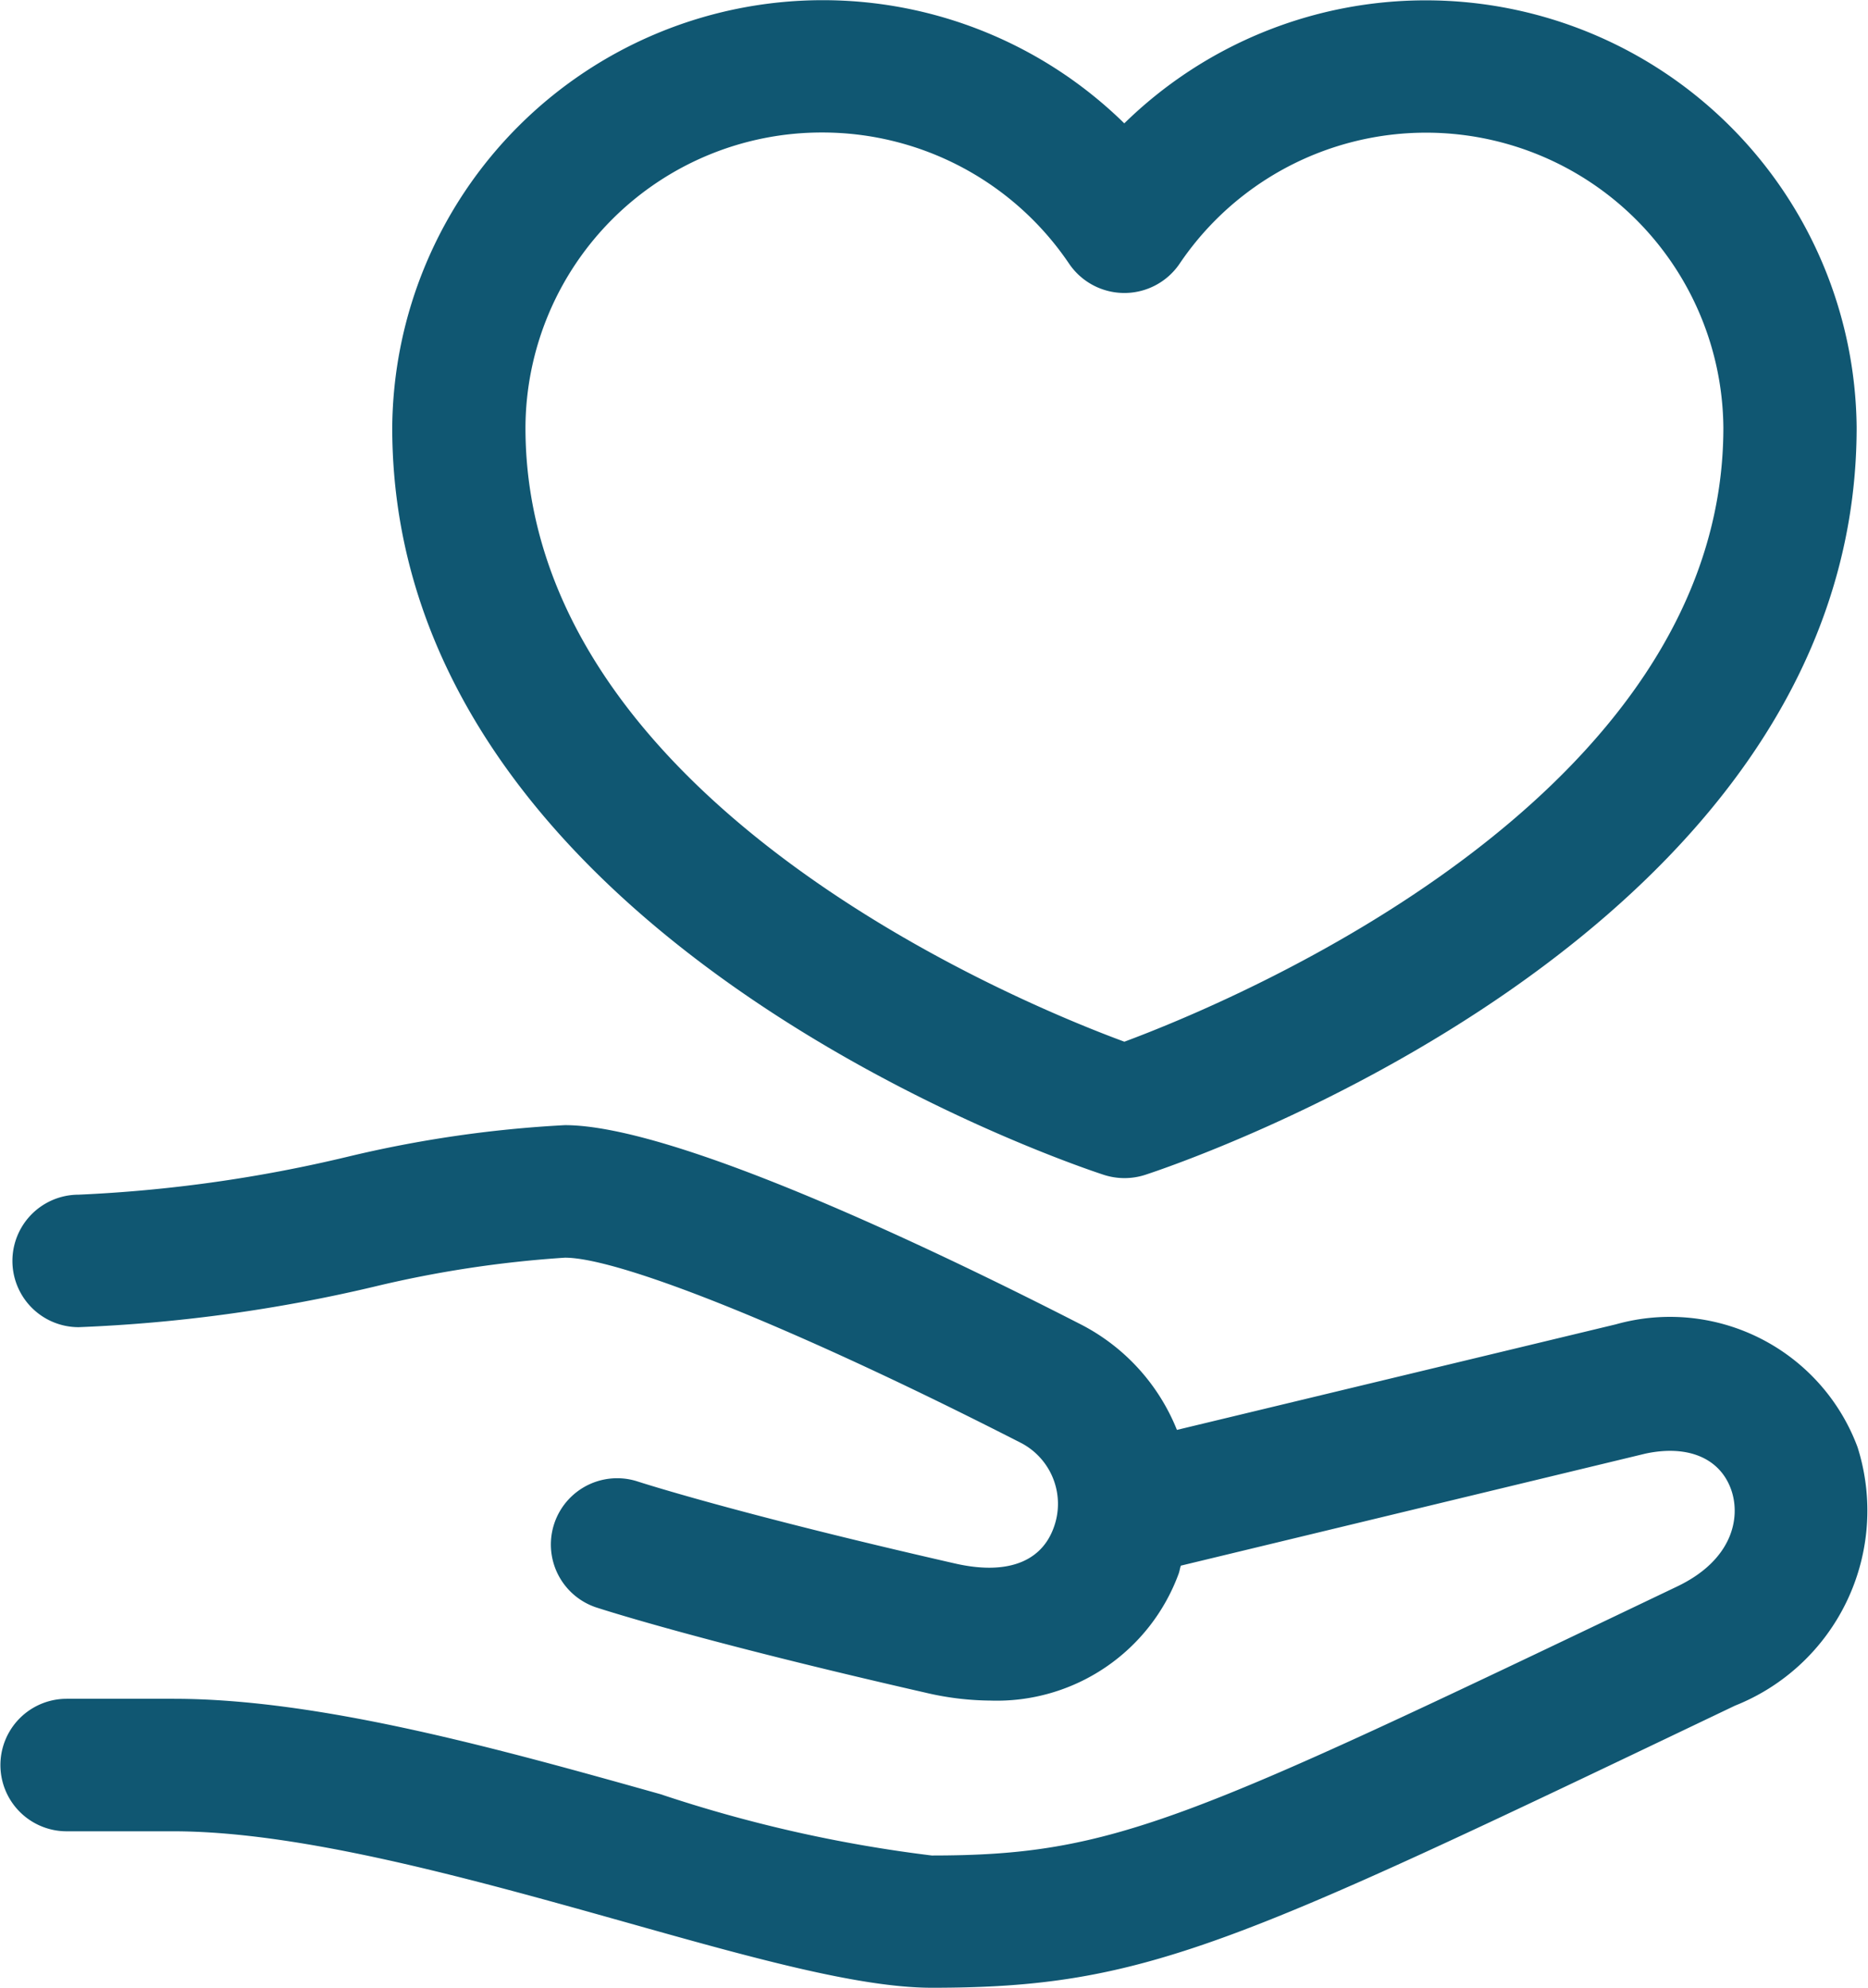
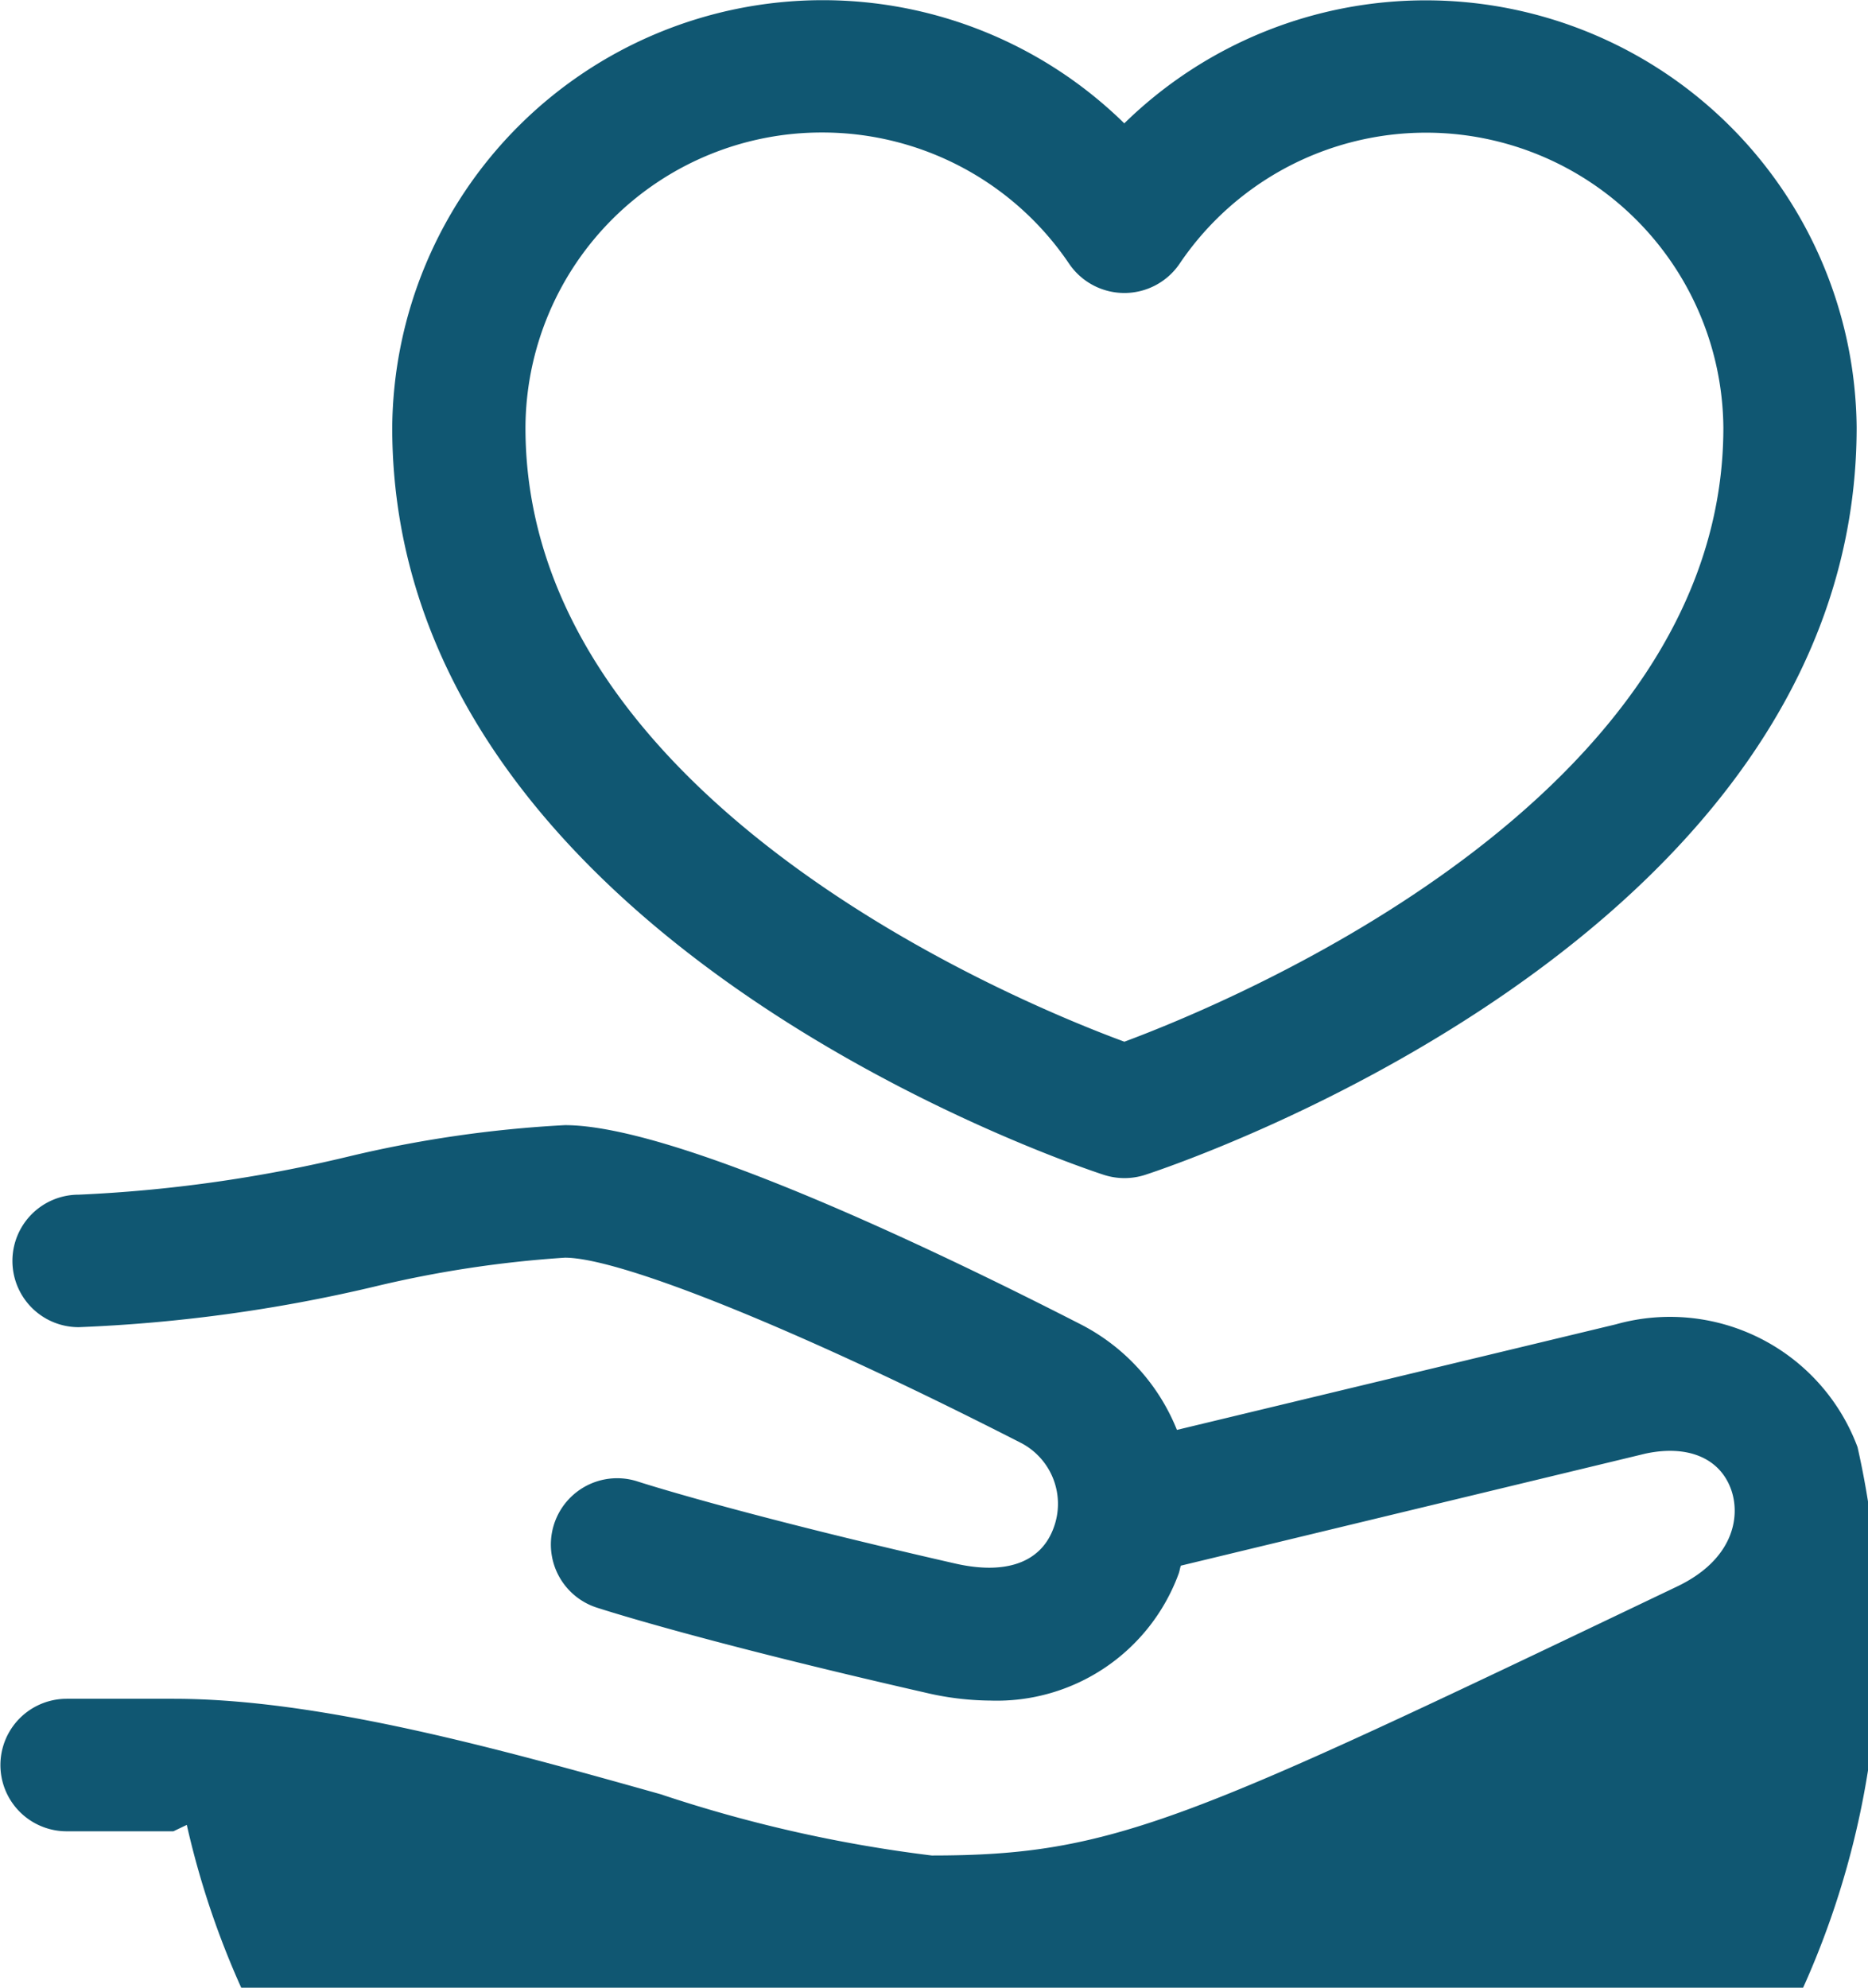
<svg xmlns="http://www.w3.org/2000/svg" width="47" height="50" viewBox="0 0 47 50">
-   <path id="_04-klient" data-name="04-klient" d="M56.754,57.05a1.692,1.692,0,0,0,1.042,0c.731-.239,17.9-5.958,17.9-18.8A10.842,10.842,0,0,0,57.27,30.6a10.834,10.834,0,0,0-18.419,7.656C38.852,51.092,56.025,56.811,56.754,57.05ZM49.672,30.83a7.491,7.491,0,0,1,6.209,3.3,1.68,1.68,0,0,0,1.391.737h0a1.679,1.679,0,0,0,1.391-.739,7.481,7.481,0,0,1,13.68,4.128c0,9.327-12.359,14.437-15.071,15.445-2.715-1-15.069-6.094-15.069-15.445A7.454,7.454,0,0,1,49.672,30.83ZM75.719,63.9a5.035,5.035,0,0,0-6.082-3.089L58.594,63.466A5.128,5.128,0,0,0,56.152,60.8c-3.652-1.869-10.19-5-12.957-5a30.163,30.163,0,0,0-5.488.8,35.743,35.743,0,0,1-6.746.949,1.666,1.666,0,1,0,0,3.333,38.842,38.842,0,0,0,7.42-1.015,28.376,28.376,0,0,1,4.815-.733c1.416,0,6.006,1.862,11.493,4.669a1.728,1.728,0,0,1,.8,2.135c-.319.863-1.194,1.18-2.472.89-5.529-1.261-7.953-2.053-7.978-2.06a1.667,1.667,0,1,0-1.058,3.163c.1.032,2.568.84,8.283,2.144a7.3,7.3,0,0,0,1.636.2,4.874,4.874,0,0,0,4.736-3.187c.026-.068.032-.139.057-.207l11.688-2.818c1.072-.23,1.885.116,2.162.918.24.7.028,1.76-1.363,2.424l-.337.161c-11.983,5.726-13.826,6.606-18.417,6.606A34.849,34.849,0,0,1,45.6,72.63c-4.011-1.126-8.557-2.4-12.25-2.4H30.659a1.666,1.666,0,1,0,0,3.333h2.686c3.228,0,7.536,1.209,11.339,2.276,3.169.892,5.9,1.66,7.746,1.66,5.357,0,7.571-1.059,19.87-6.936l.337-.161A5.279,5.279,0,0,0,75.719,63.9Z" transform="translate(-28.982 -27.497)" fill="#105772" />
+   <path id="_04-klient" data-name="04-klient" d="M56.754,57.05a1.692,1.692,0,0,0,1.042,0c.731-.239,17.9-5.958,17.9-18.8A10.842,10.842,0,0,0,57.27,30.6a10.834,10.834,0,0,0-18.419,7.656C38.852,51.092,56.025,56.811,56.754,57.05ZM49.672,30.83a7.491,7.491,0,0,1,6.209,3.3,1.68,1.68,0,0,0,1.391.737h0a1.679,1.679,0,0,0,1.391-.739,7.481,7.481,0,0,1,13.68,4.128c0,9.327-12.359,14.437-15.071,15.445-2.715-1-15.069-6.094-15.069-15.445A7.454,7.454,0,0,1,49.672,30.83ZM75.719,63.9a5.035,5.035,0,0,0-6.082-3.089L58.594,63.466A5.128,5.128,0,0,0,56.152,60.8c-3.652-1.869-10.19-5-12.957-5a30.163,30.163,0,0,0-5.488.8,35.743,35.743,0,0,1-6.746.949,1.666,1.666,0,1,0,0,3.333,38.842,38.842,0,0,0,7.42-1.015,28.376,28.376,0,0,1,4.815-.733c1.416,0,6.006,1.862,11.493,4.669a1.728,1.728,0,0,1,.8,2.135c-.319.863-1.194,1.18-2.472.89-5.529-1.261-7.953-2.053-7.978-2.06a1.667,1.667,0,1,0-1.058,3.163c.1.032,2.568.84,8.283,2.144a7.3,7.3,0,0,0,1.636.2,4.874,4.874,0,0,0,4.736-3.187c.026-.068.032-.139.057-.207l11.688-2.818c1.072-.23,1.885.116,2.162.918.24.7.028,1.76-1.363,2.424l-.337.161c-11.983,5.726-13.826,6.606-18.417,6.606A34.849,34.849,0,0,1,45.6,72.63c-4.011-1.126-8.557-2.4-12.25-2.4H30.659a1.666,1.666,0,1,0,0,3.333h2.686l.337-.161A5.279,5.279,0,0,0,75.719,63.9Z" transform="translate(-28.982 -27.497)" fill="#105772" />
</svg>